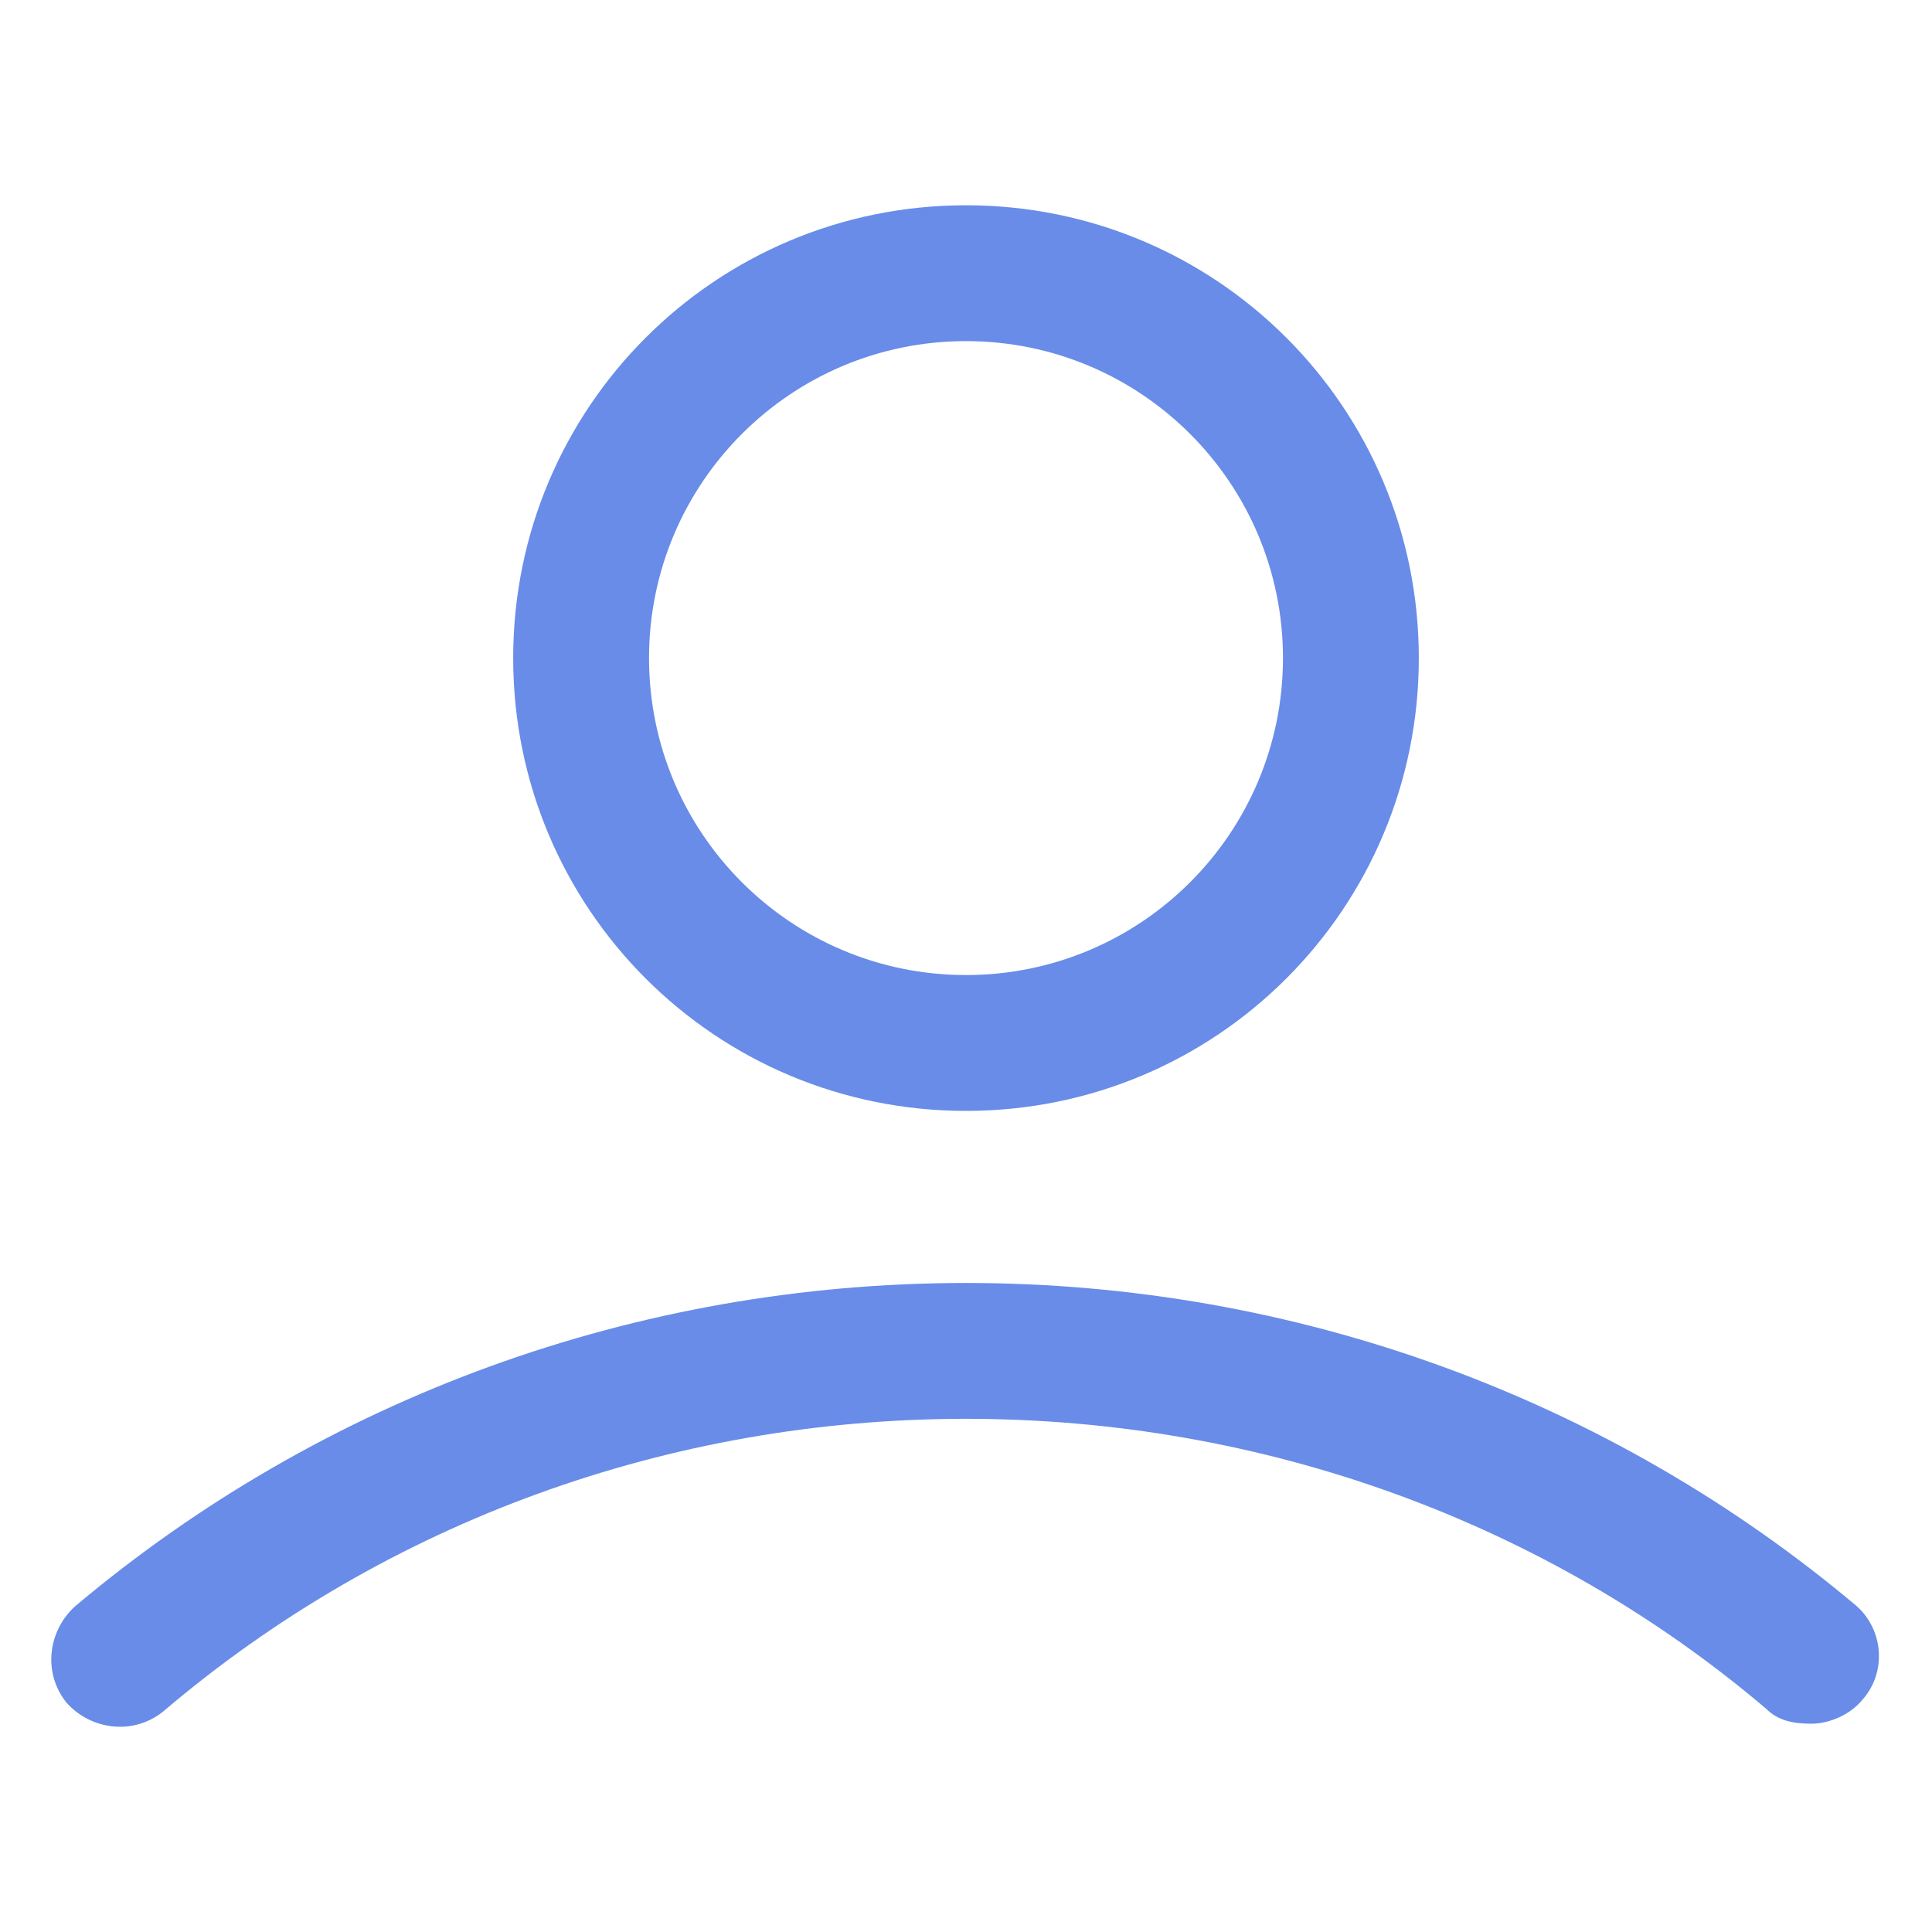
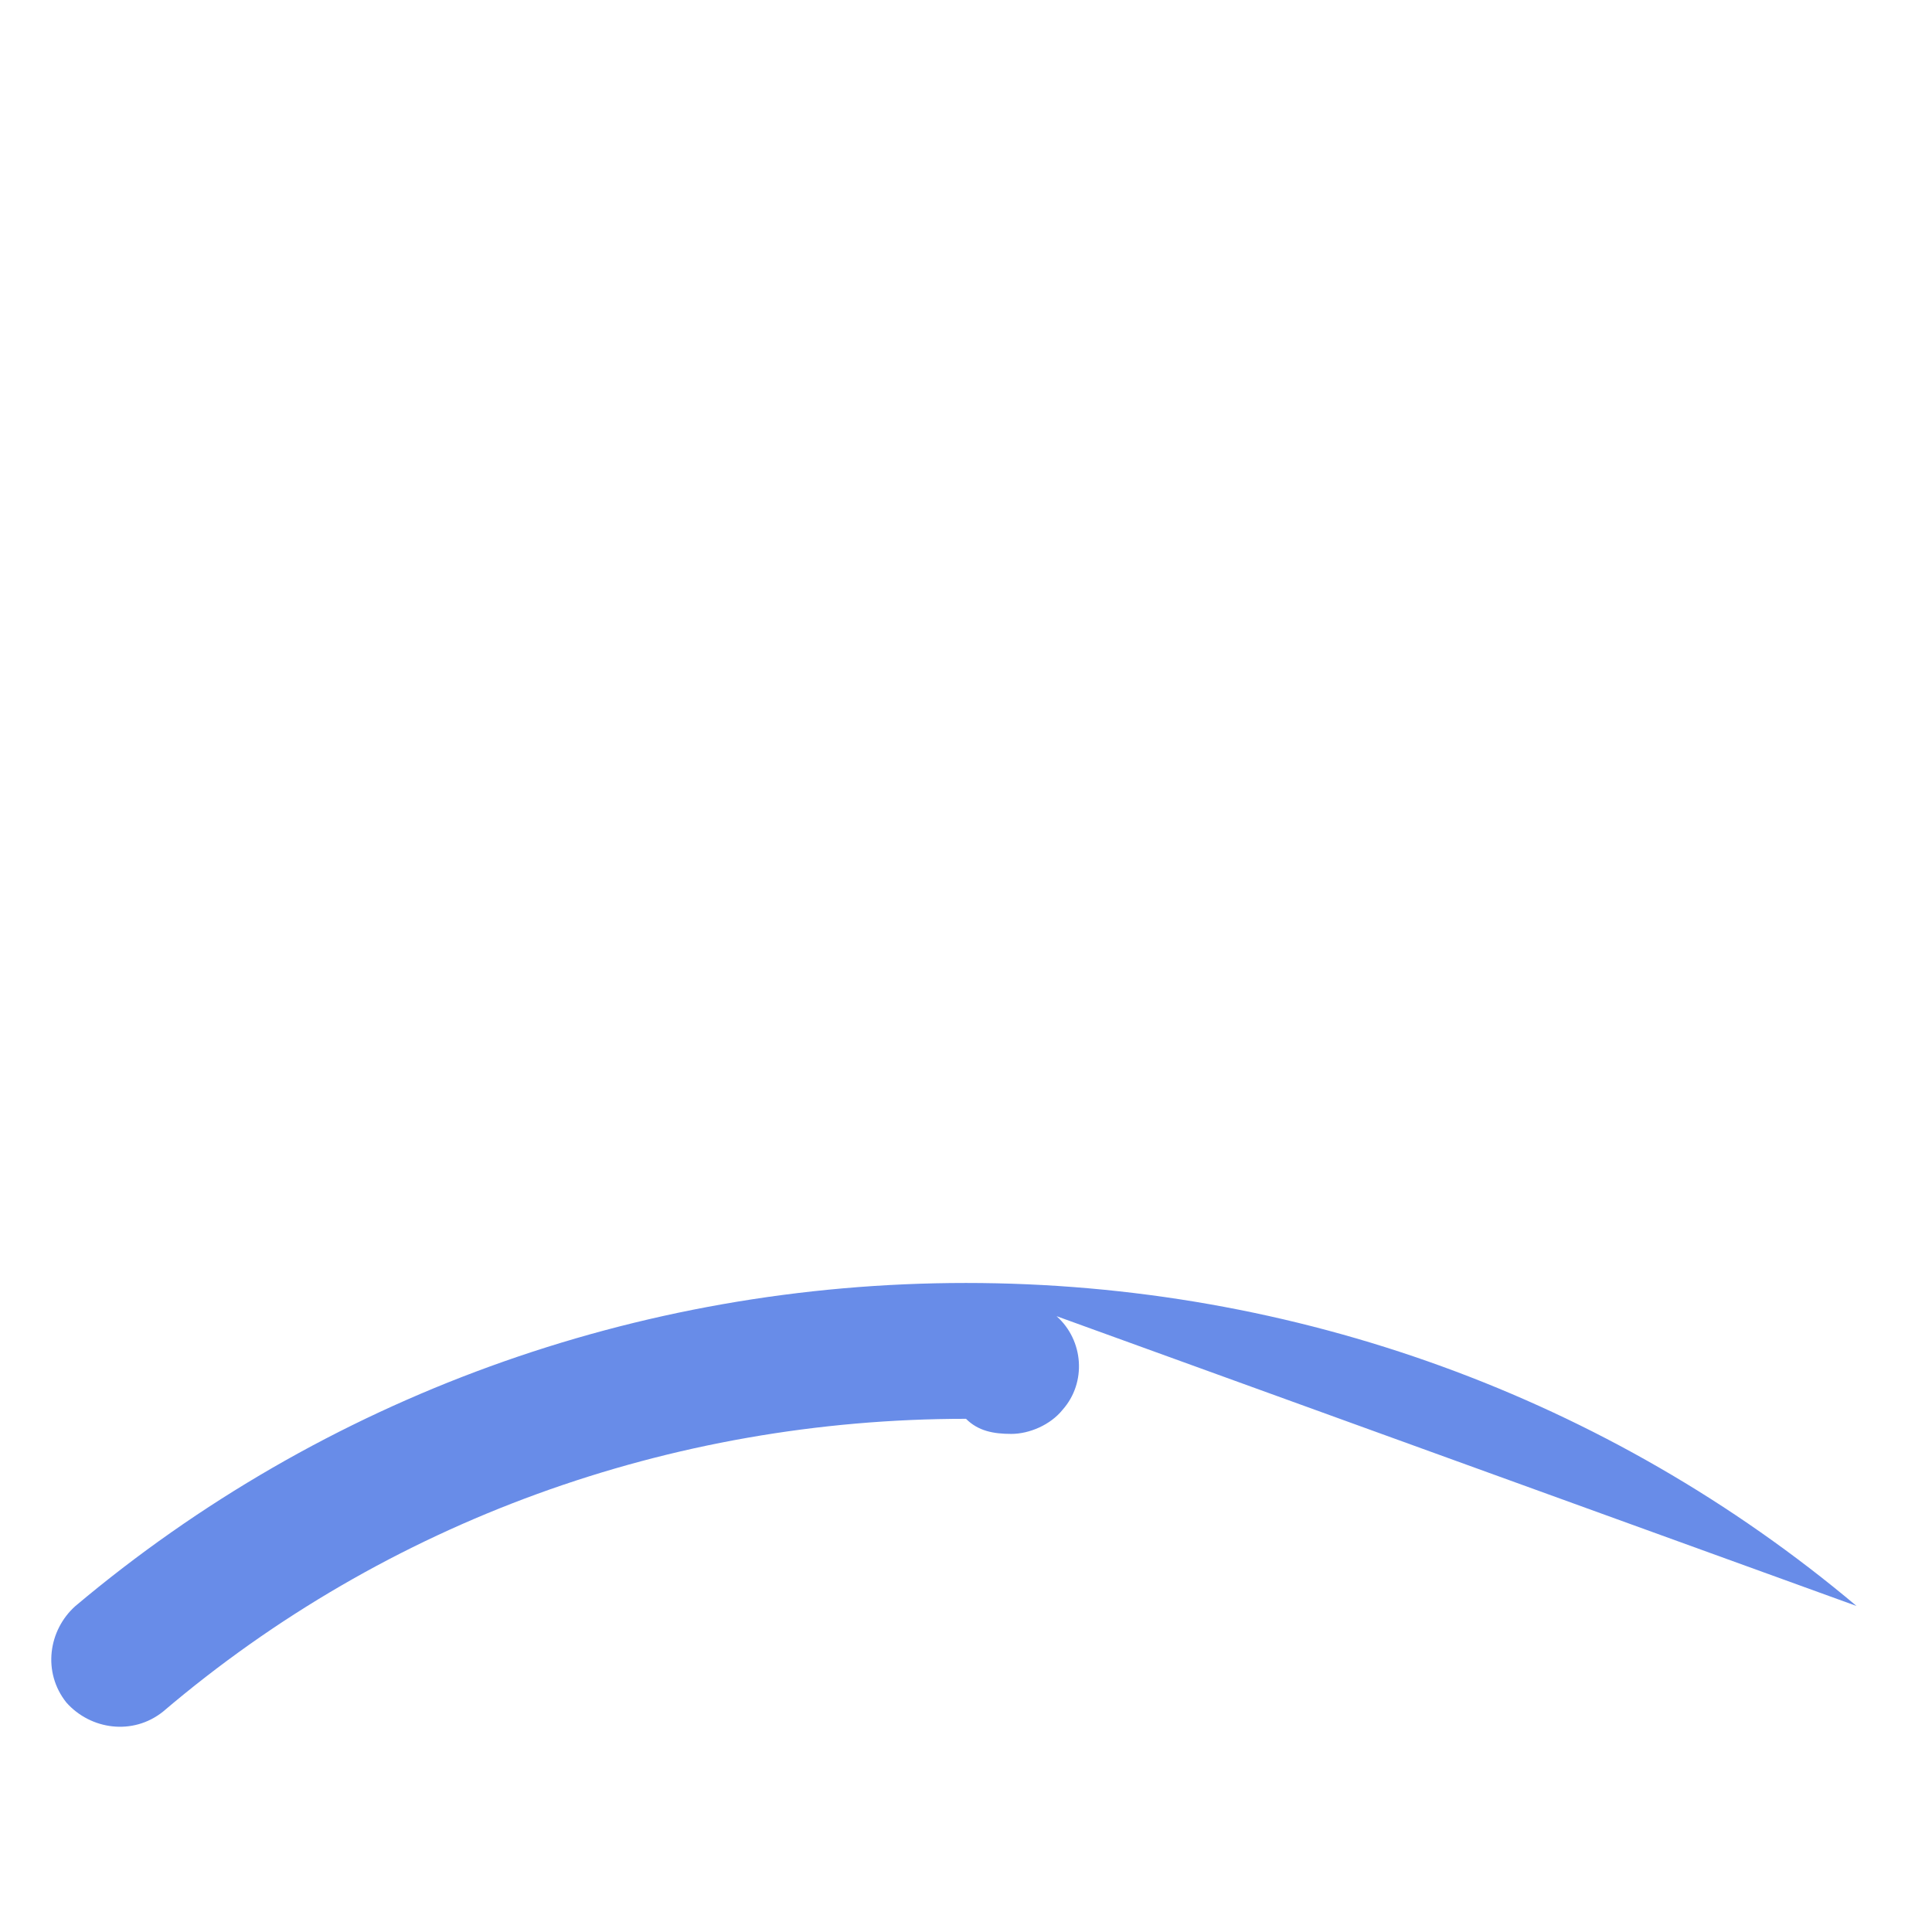
<svg xmlns="http://www.w3.org/2000/svg" version="1.1" viewBox="0 0 64 64">
  <defs>
    <style>
      .cls-1 {
        fill: #688ce8;
      }
    </style>
  </defs>
  <g>
    <g id="lni_lni-user">
-       <path class="cls-1" d="M32,36.8c8.3,0,15-6.7,15-15s-6.7-15-15-15-15,6.7-15,15,6.7,15,15,15ZM32,11.3c5.8,0,10.5,4.7,10.5,10.5s-4.7,10.5-10.5,10.5-10.5-4.7-10.5-10.5,4.7-10.5,10.5-10.5Z" />
-       <path class="cls-1" d="M61.5,53.2c-8.2-6.9-18.6-10.7-29.5-10.7s-21.3,3.8-29.5,10.7c-.9.8-1.1,2.2-.3,3.2.8.9,2.2,1.1,3.2.3,7.4-6.3,16.8-9.7,26.6-9.7s19.2,3.4,26.5,9.6c.4.4.9.5,1.5.5s1.3-.3,1.7-.8c.8-.9.7-2.3-.2-3.1Z" />
+       <path class="cls-1" d="M61.5,53.2c-8.2-6.9-18.6-10.7-29.5-10.7s-21.3,3.8-29.5,10.7c-.9.8-1.1,2.2-.3,3.2.8.9,2.2,1.1,3.2.3,7.4-6.3,16.8-9.7,26.6-9.7c.4.4.9.5,1.5.5s1.3-.3,1.7-.8c.8-.9.7-2.3-.2-3.1Z" />
    </g>
  </g>
</svg>